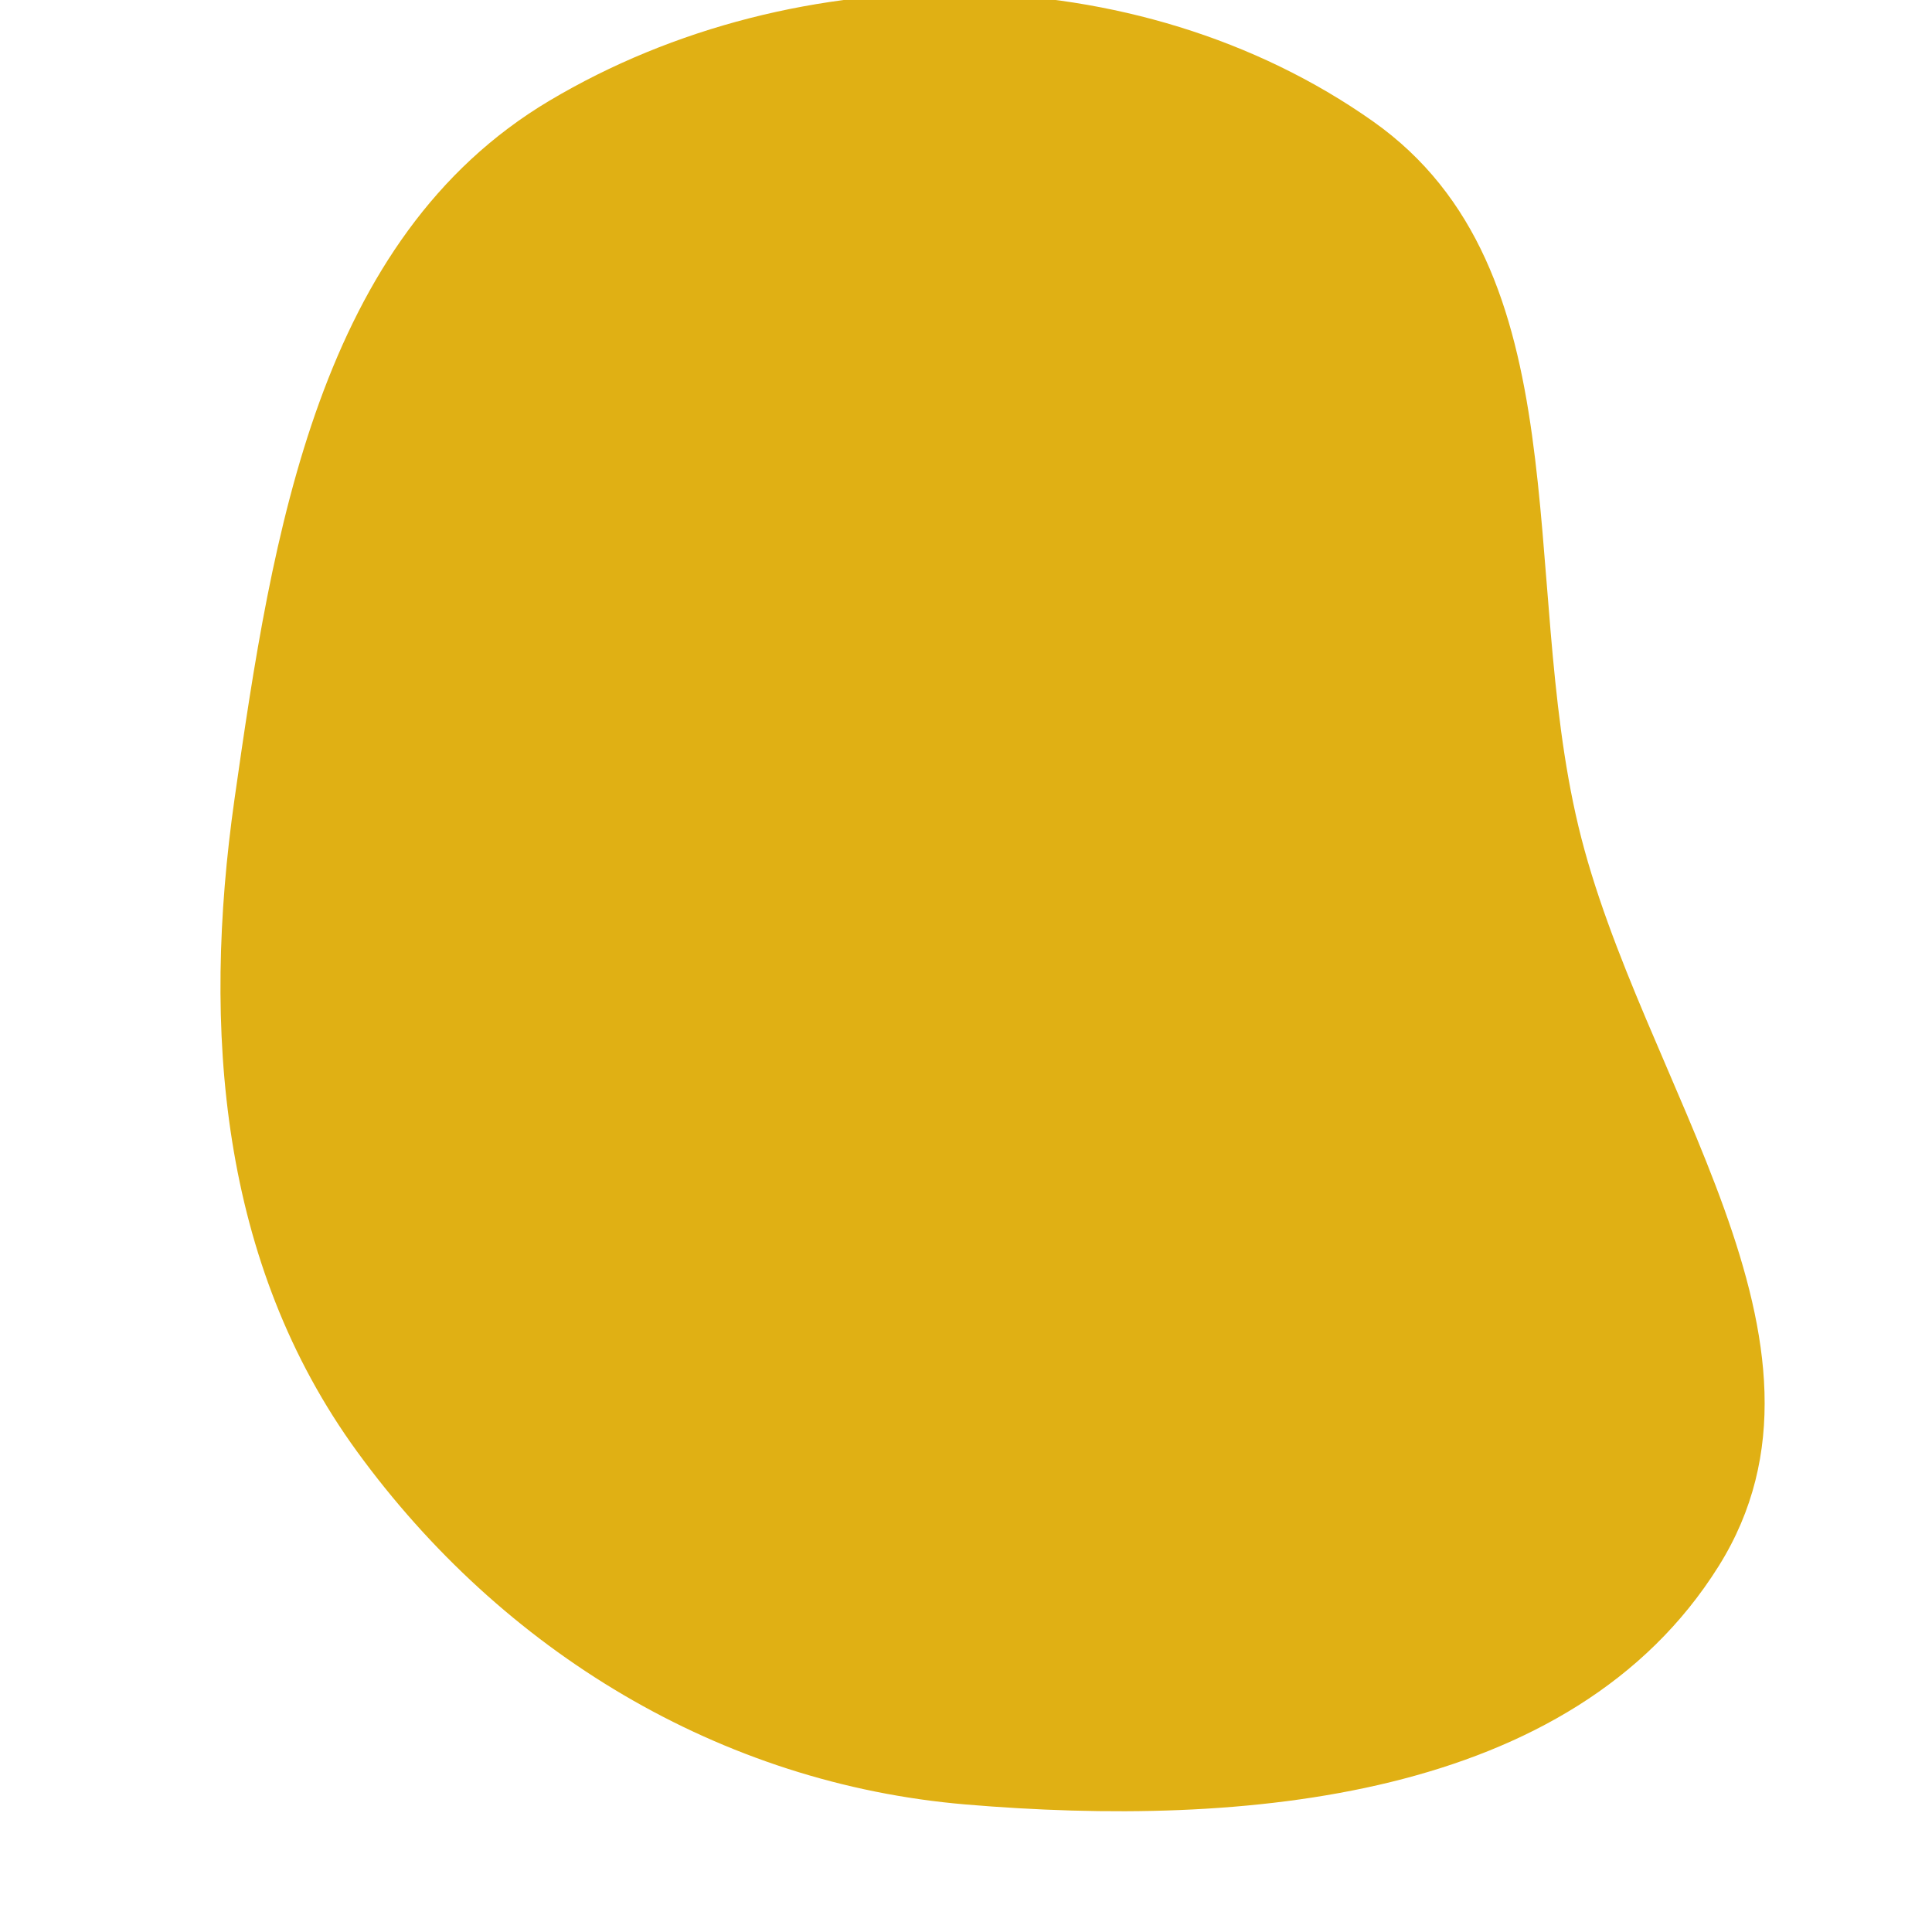
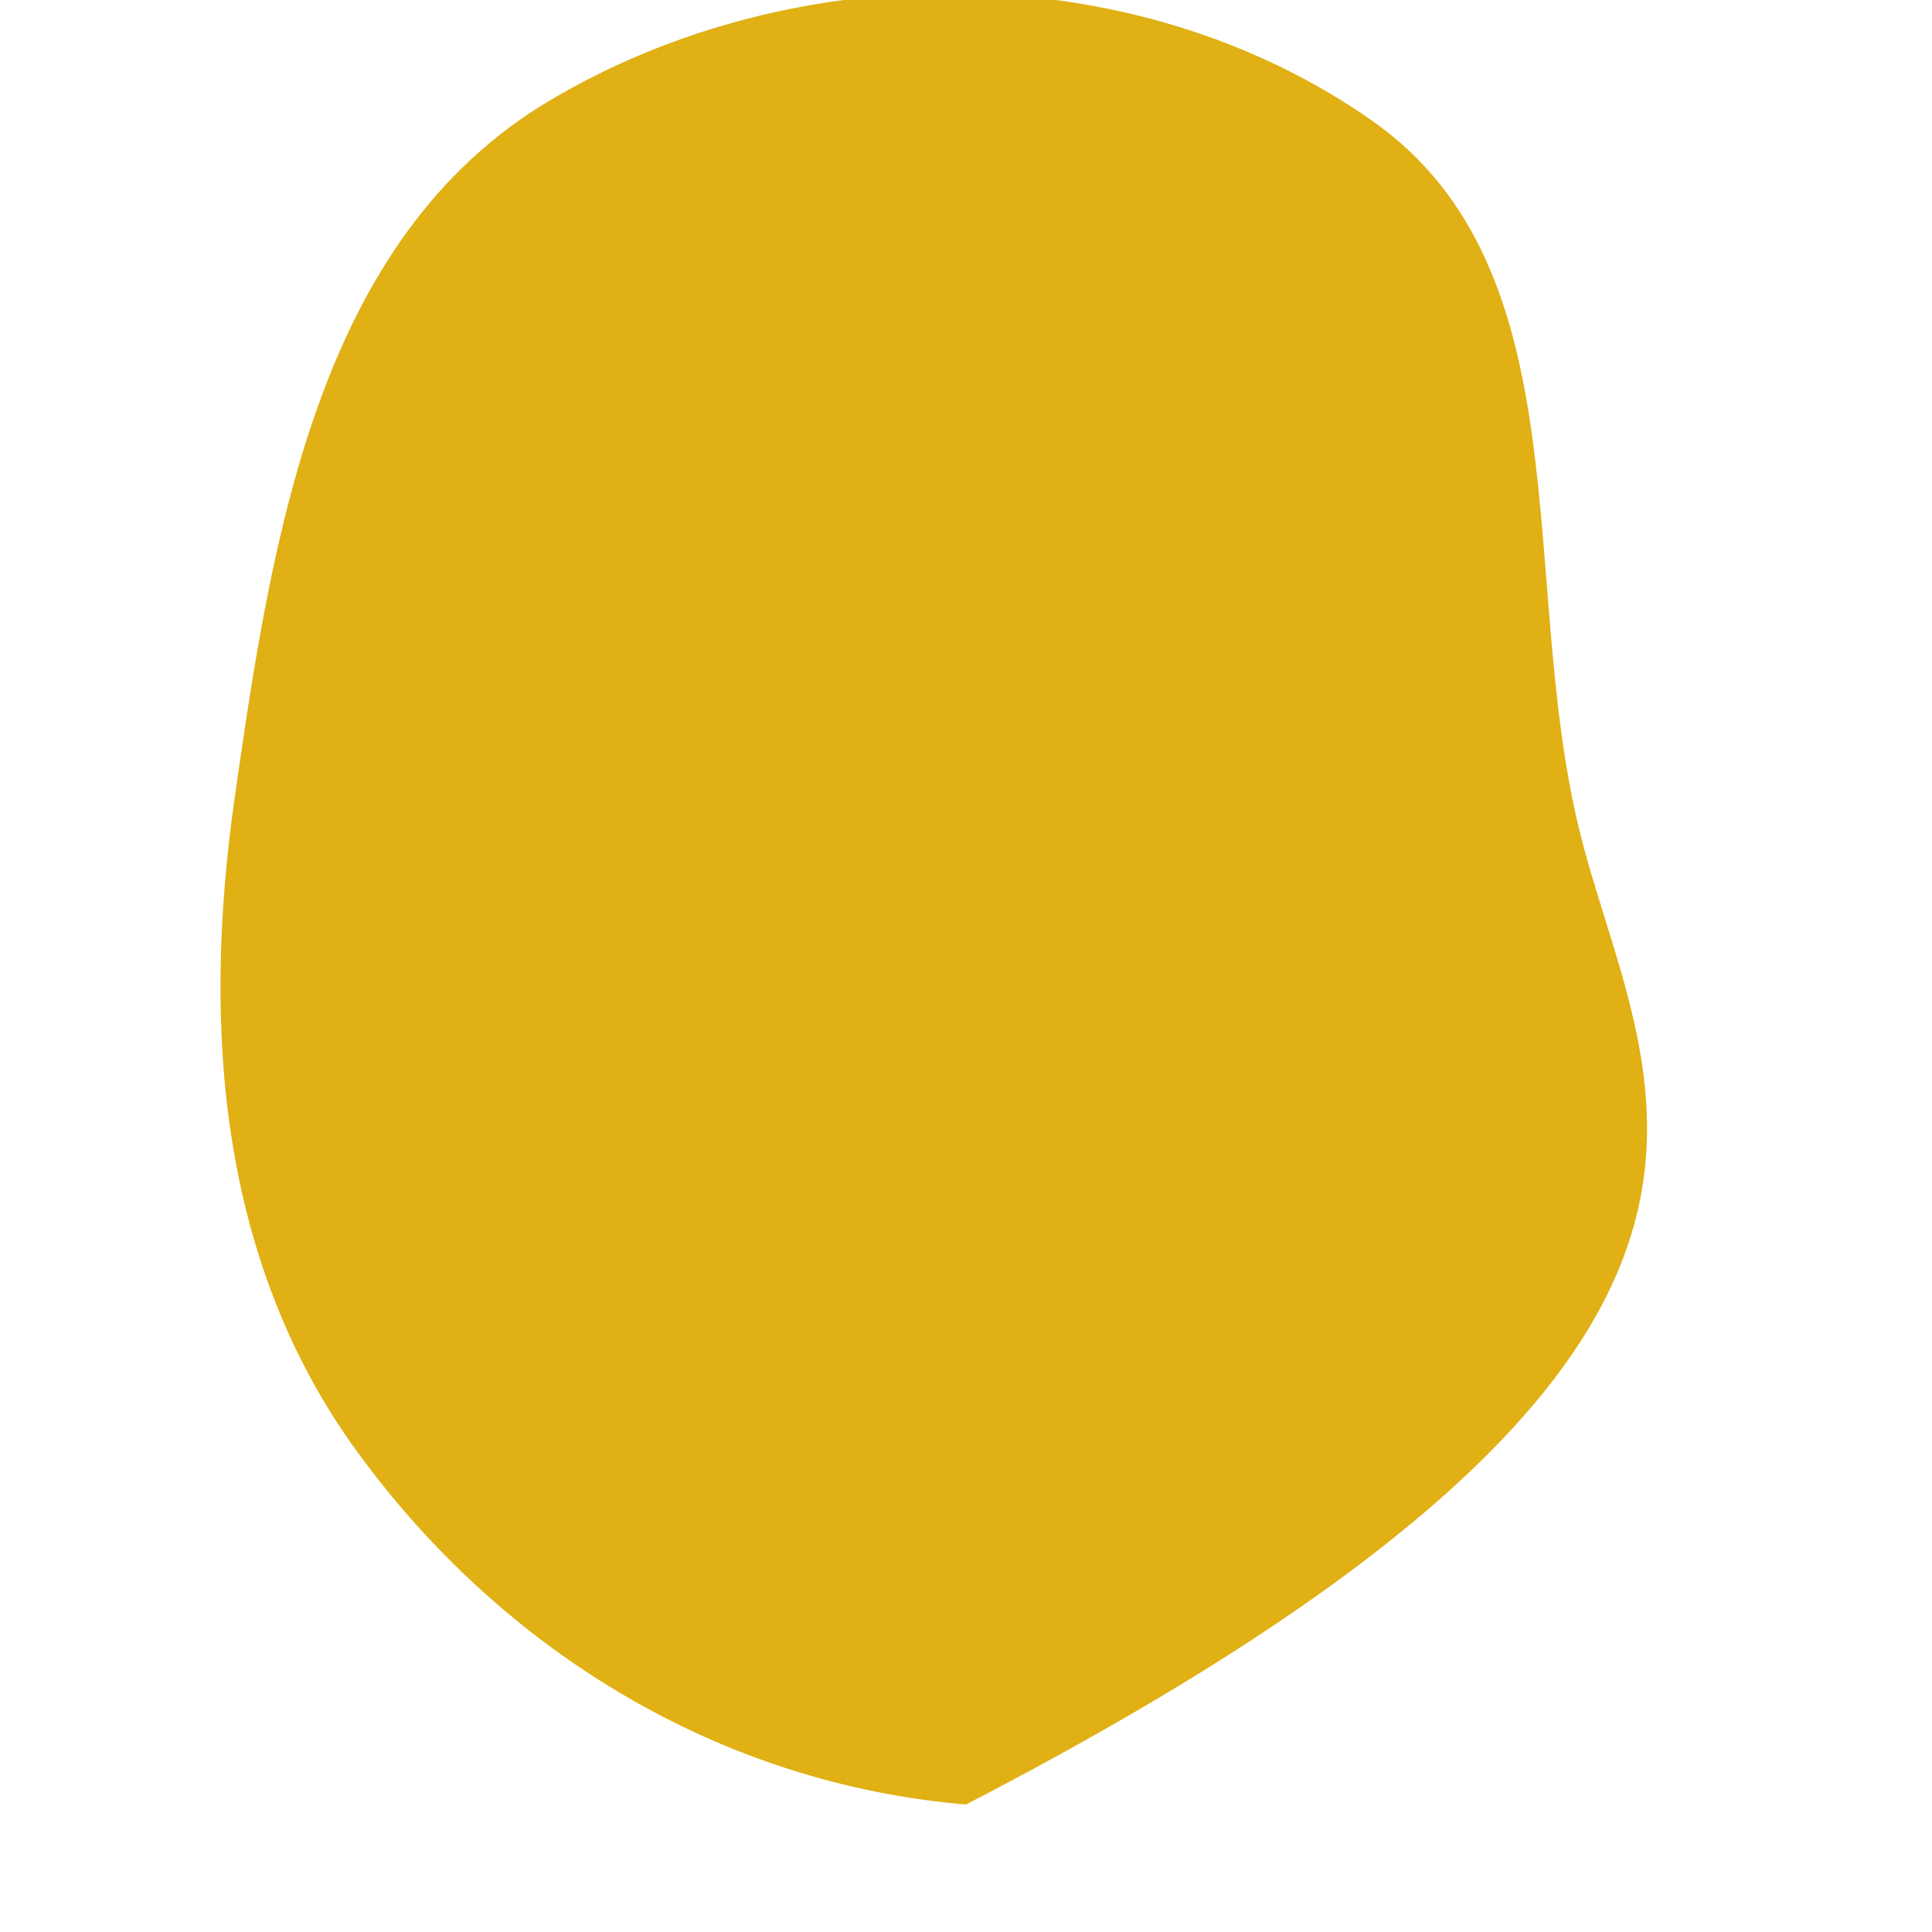
<svg xmlns="http://www.w3.org/2000/svg" width="256" height="256" viewBox="0 0 256 256">
-   <path stroke="none" stroke-width="0" fill="#e0b014" d="M128,239.105C164.556,242.182,208.261,238.624,227.727,207.529C246.297,177.864,217.292,143.516,209.146,109.479C201.204,76.291,209.797,35.726,181.906,16.064C150.619,-5.992,105.678,-6.233,72.788,13.352C42.206,31.562,36.089,70.639,31.074,105.877C26.728,136.423,29.165,167.393,47.316,192.343C66.557,218.789,95.411,236.362,128,239.105" />
+   <path stroke="none" stroke-width="0" fill="#e0b014" d="M128,239.105C246.297,177.864,217.292,143.516,209.146,109.479C201.204,76.291,209.797,35.726,181.906,16.064C150.619,-5.992,105.678,-6.233,72.788,13.352C42.206,31.562,36.089,70.639,31.074,105.877C26.728,136.423,29.165,167.393,47.316,192.343C66.557,218.789,95.411,236.362,128,239.105" />
</svg>